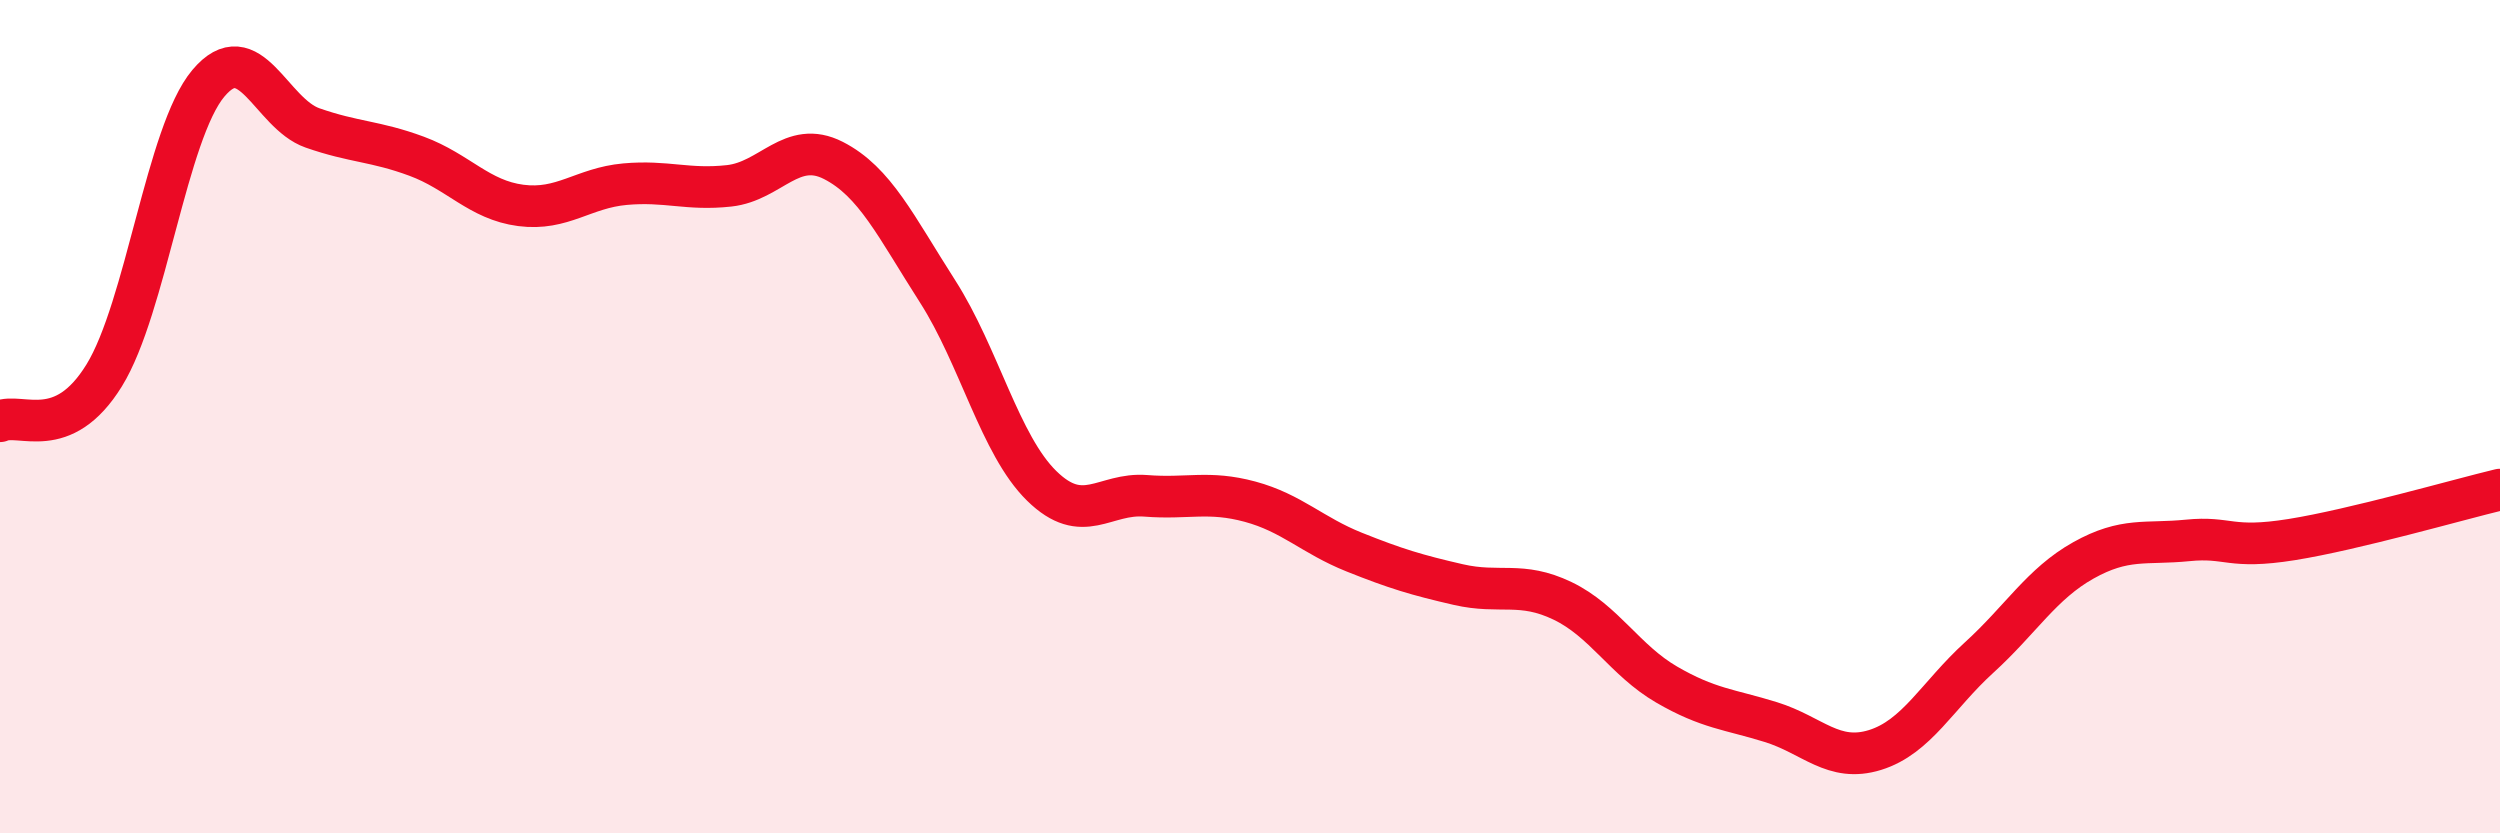
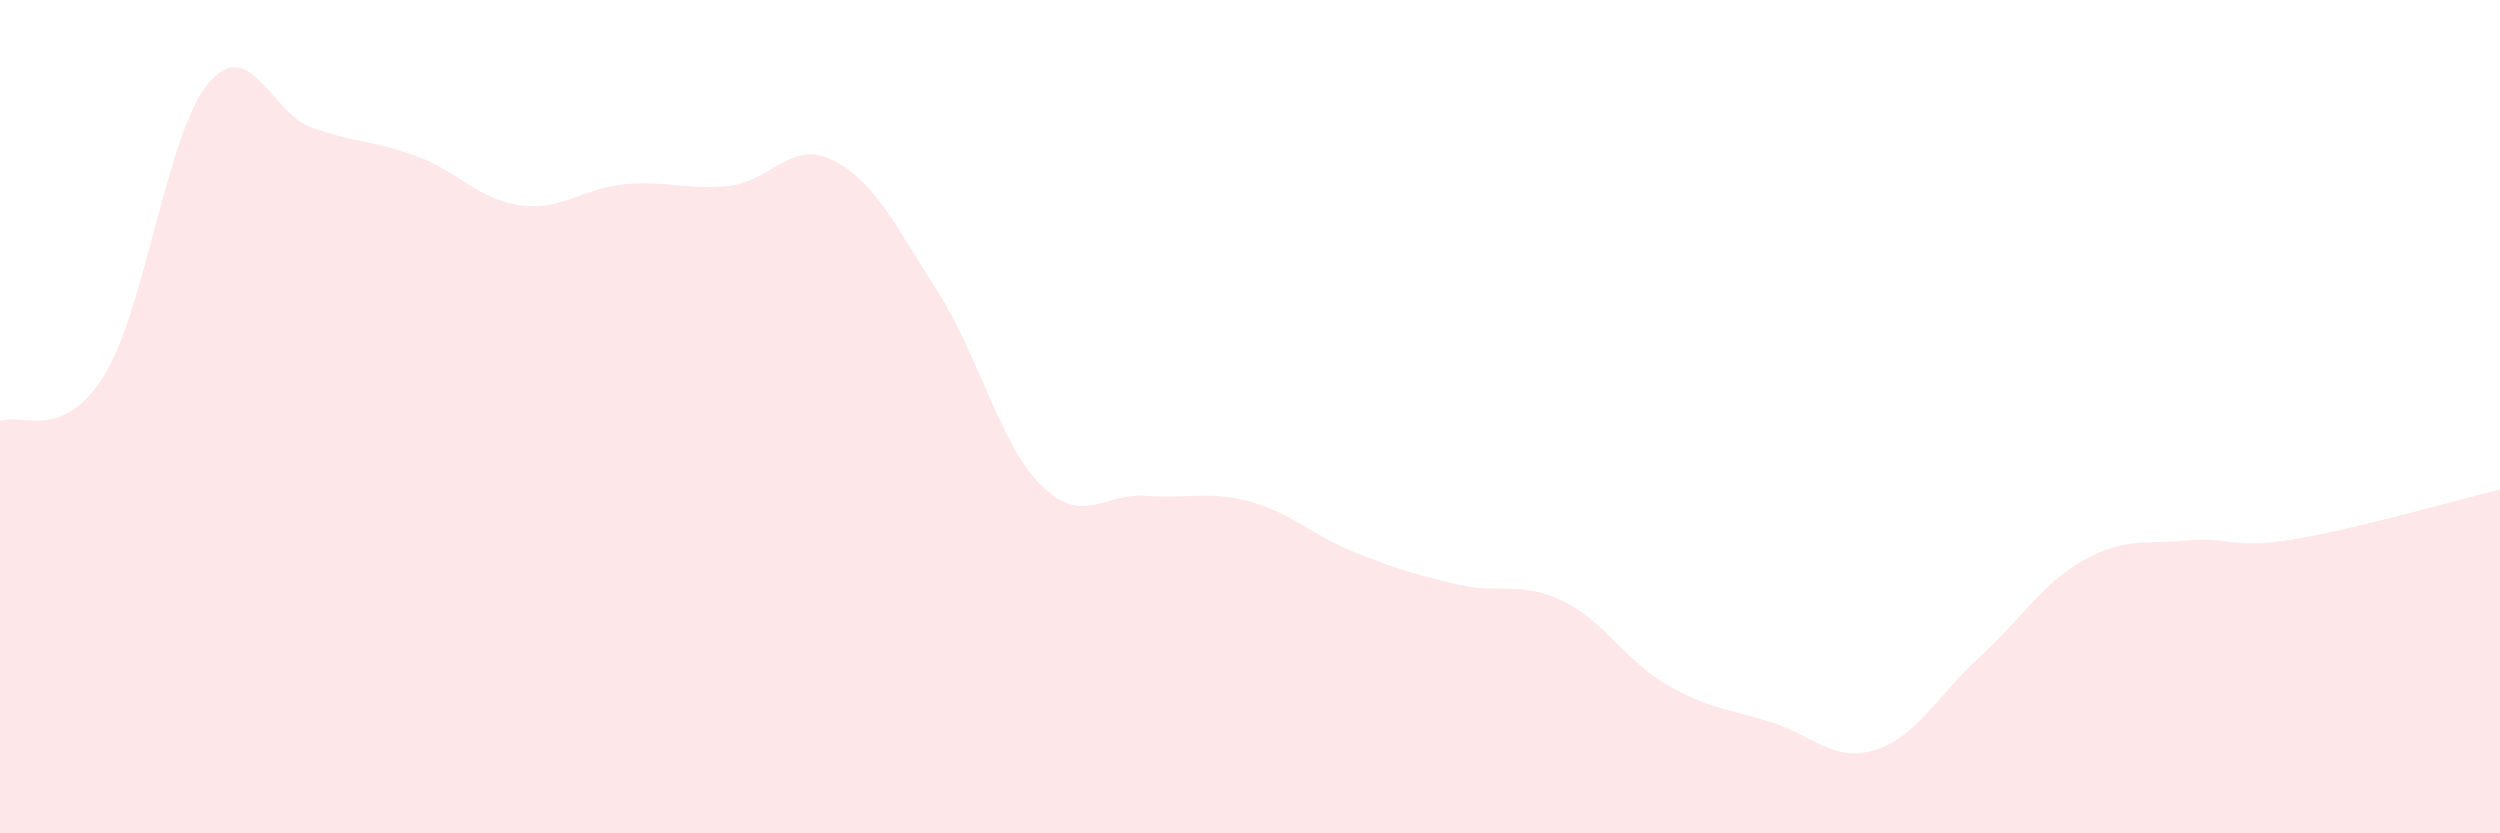
<svg xmlns="http://www.w3.org/2000/svg" width="60" height="20" viewBox="0 0 60 20">
  <path d="M 0,10.11 C 0.5,9.89 1.5,10.63 2.5,9.01 C 3.5,7.39 4,3.19 5,2 C 6,0.81 6.5,2.72 7.5,3.07 C 8.5,3.42 9,3.38 10,3.75 C 11,4.12 11.5,4.8 12.5,4.93 C 13.5,5.06 14,4.51 15,4.42 C 16,4.33 16.5,4.57 17.5,4.46 C 18.5,4.35 19,3.34 20,3.85 C 21,4.36 21.5,5.43 22.5,6.99 C 23.5,8.55 24,10.68 25,11.66 C 26,12.64 26.5,11.82 27.5,11.9 C 28.5,11.98 29,11.77 30,12.04 C 31,12.31 31.5,12.85 32.5,13.25 C 33.5,13.65 34,13.8 35,14.03 C 36,14.26 36.5,13.94 37.5,14.42 C 38.5,14.9 39,15.85 40,16.43 C 41,17.01 41.5,17.02 42.5,17.33 C 43.5,17.64 44,18.31 45,18 C 46,17.69 46.5,16.69 47.5,15.78 C 48.5,14.87 49,14.01 50,13.45 C 51,12.89 51.5,13.07 52.5,12.97 C 53.5,12.87 53.5,13.19 55,12.95 C 56.5,12.71 59,11.99 60,11.75L60 20L0 20Z" fill="#EB0A25" opacity="0.1" stroke-linecap="round" stroke-linejoin="round" />
-   <path d="M 0,10.11 C 0.5,9.89 1.5,10.63 2.5,9.01 C 3.5,7.39 4,3.19 5,2 C 6,0.81 6.5,2.72 7.5,3.07 C 8.5,3.42 9,3.38 10,3.75 C 11,4.12 11.5,4.8 12.5,4.93 C 13.5,5.06 14,4.51 15,4.42 C 16,4.33 16.5,4.57 17.5,4.46 C 18.5,4.35 19,3.34 20,3.85 C 21,4.36 21.5,5.43 22.5,6.99 C 23.5,8.55 24,10.68 25,11.66 C 26,12.64 26.5,11.82 27.5,11.9 C 28.5,11.98 29,11.77 30,12.04 C 31,12.31 31.5,12.85 32.5,13.25 C 33.5,13.65 34,13.8 35,14.03 C 36,14.26 36.5,13.94 37.5,14.42 C 38.5,14.9 39,15.85 40,16.43 C 41,17.01 41.5,17.02 42.5,17.33 C 43.5,17.64 44,18.31 45,18 C 46,17.69 46.5,16.69 47.5,15.78 C 48.5,14.87 49,14.01 50,13.45 C 51,12.89 51.5,13.07 52.5,12.97 C 53.5,12.87 53.5,13.19 55,12.95 C 56.5,12.71 59,11.99 60,11.75" stroke="#EB0A25" stroke-width="1" fill="none" stroke-linecap="round" stroke-linejoin="round" />
</svg>